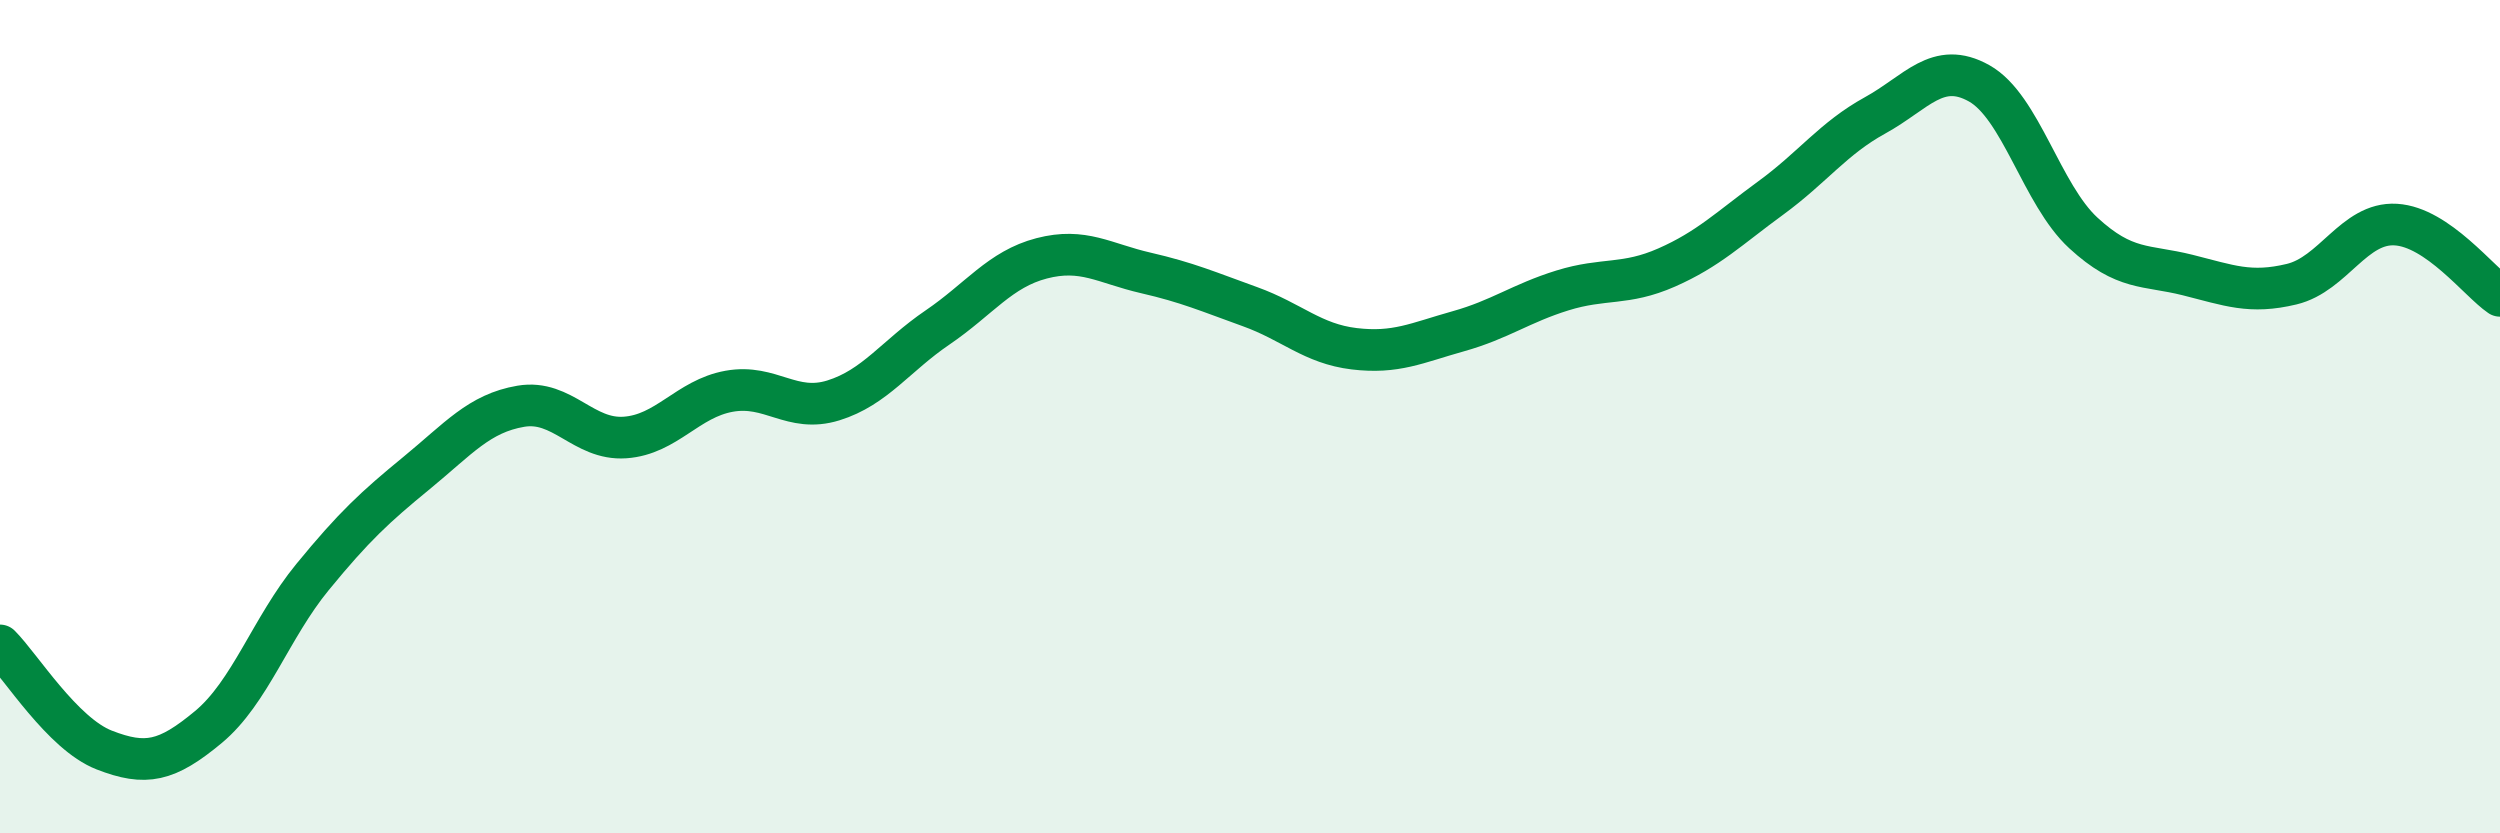
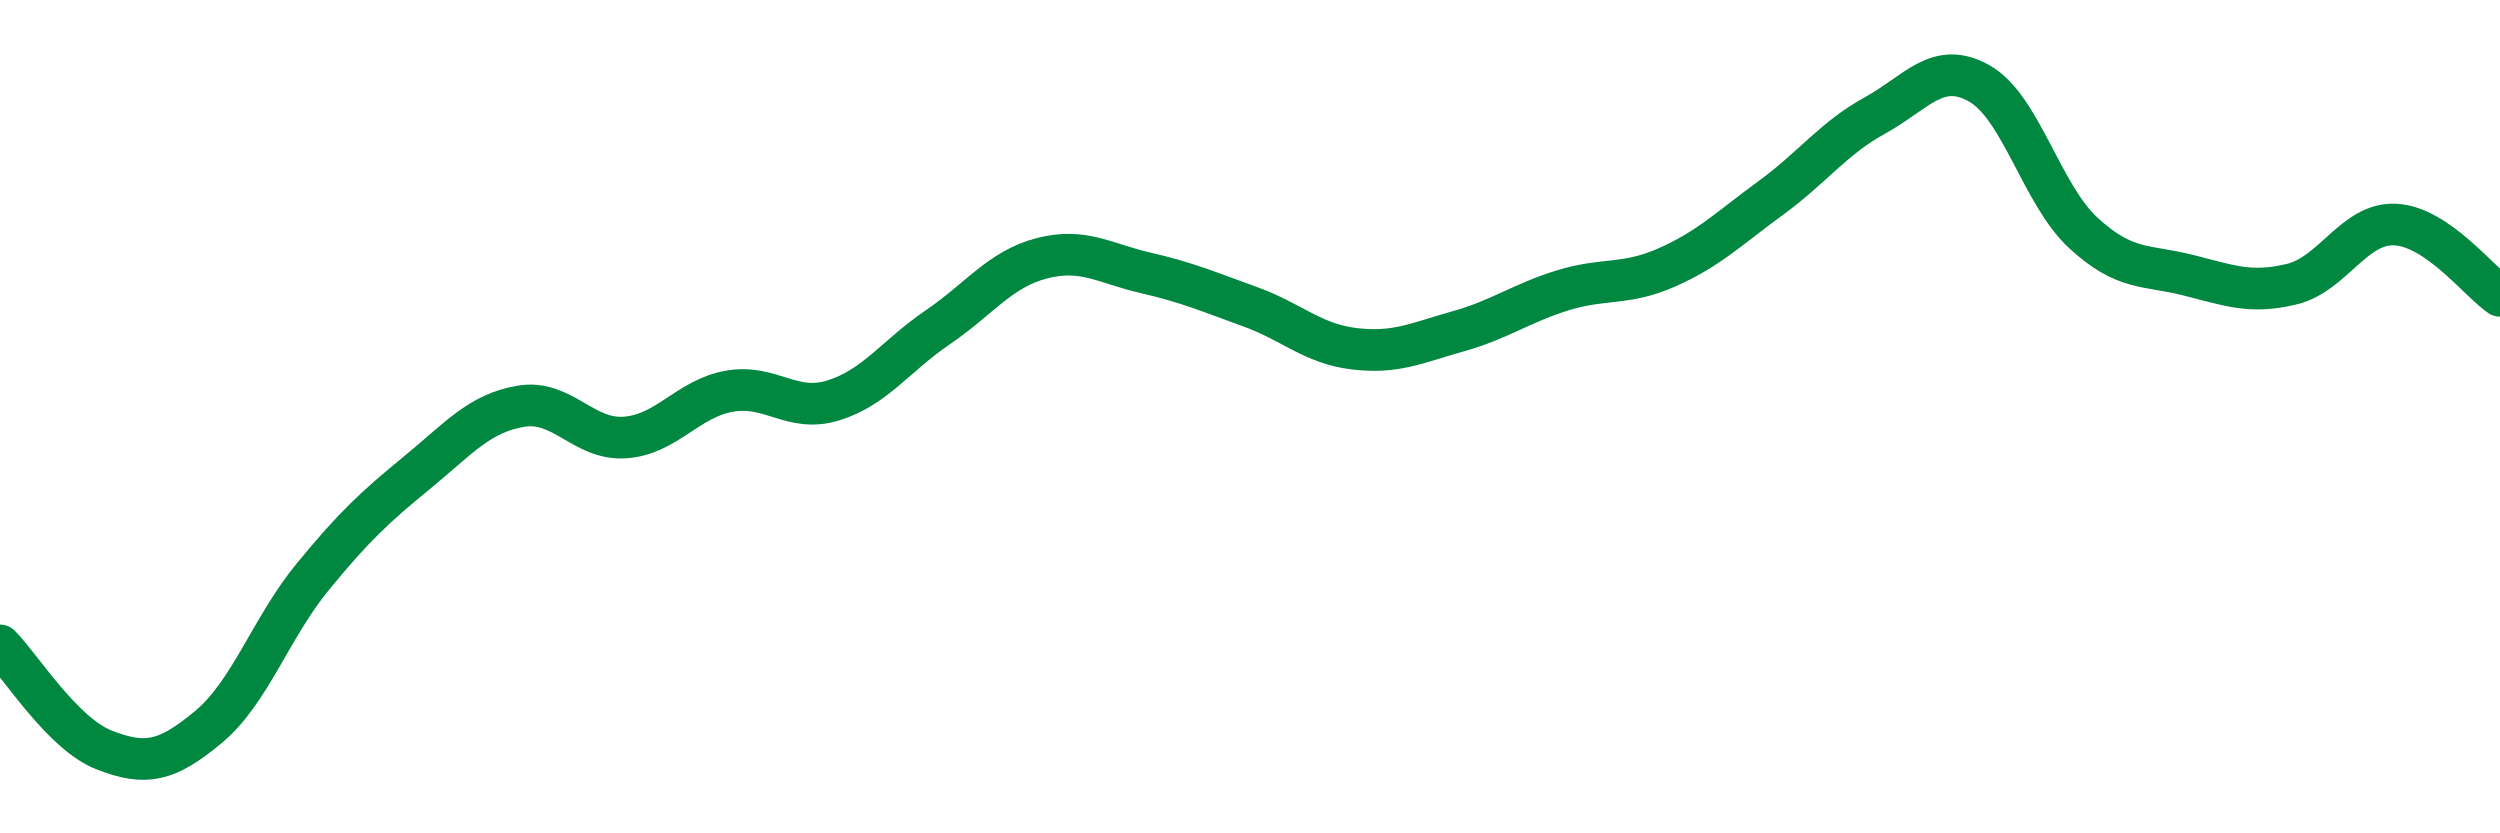
<svg xmlns="http://www.w3.org/2000/svg" width="60" height="20" viewBox="0 0 60 20">
-   <path d="M 0,15.49 C 0.5,15.99 1.5,17.61 2.5,18 C 3.5,18.39 4,18.28 5,17.45 C 6,16.62 6.5,15.07 7.5,13.85 C 8.5,12.63 9,12.17 10,11.35 C 11,10.53 11.5,9.92 12.5,9.75 C 13.5,9.58 14,10.57 15,10.5 C 16,10.43 16.5,9.57 17.5,9.39 C 18.5,9.21 19,9.92 20,9.61 C 21,9.3 21.5,8.54 22.5,7.86 C 23.5,7.18 24,6.46 25,6.2 C 26,5.94 26.5,6.32 27.5,6.55 C 28.5,6.78 29,7 30,7.36 C 31,7.72 31.5,8.25 32.5,8.37 C 33.5,8.49 34,8.23 35,7.95 C 36,7.67 36.5,7.28 37.5,6.97 C 38.5,6.66 39,6.86 40,6.42 C 41,5.98 41.5,5.48 42.5,4.75 C 43.5,4.02 44,3.32 45,2.77 C 46,2.22 46.5,1.44 47.5,2 C 48.5,2.56 49,4.67 50,5.59 C 51,6.51 51.5,6.35 52.5,6.6 C 53.5,6.85 54,7.06 55,6.82 C 56,6.58 56.5,5.33 57.5,5.39 C 58.5,5.45 59.5,6.76 60,7.1L60 20L0 20Z" fill="#008740" opacity="0.1" stroke-linecap="round" stroke-linejoin="round" />
  <path d="M 0,15.49 C 0.5,15.99 1.5,17.61 2.5,18 C 3.5,18.39 4,18.28 5,17.45 C 6,16.62 6.5,15.07 7.5,13.85 C 8.5,12.63 9,12.17 10,11.35 C 11,10.53 11.5,9.92 12.5,9.75 C 13.5,9.58 14,10.57 15,10.5 C 16,10.43 16.5,9.57 17.5,9.39 C 18.5,9.21 19,9.92 20,9.61 C 21,9.3 21.5,8.54 22.5,7.86 C 23.5,7.18 24,6.46 25,6.2 C 26,5.94 26.5,6.32 27.5,6.55 C 28.5,6.78 29,7 30,7.36 C 31,7.72 31.5,8.25 32.5,8.37 C 33.5,8.49 34,8.23 35,7.95 C 36,7.67 36.5,7.28 37.5,6.97 C 38.5,6.66 39,6.86 40,6.42 C 41,5.98 41.5,5.48 42.5,4.75 C 43.5,4.02 44,3.32 45,2.77 C 46,2.22 46.5,1.44 47.5,2 C 48.5,2.56 49,4.67 50,5.59 C 51,6.51 51.5,6.35 52.5,6.6 C 53.5,6.85 54,7.06 55,6.82 C 56,6.58 56.5,5.33 57.5,5.39 C 58.5,5.45 59.5,6.76 60,7.1" stroke="#008740" stroke-width="1" fill="none" stroke-linecap="round" stroke-linejoin="round" />
</svg>